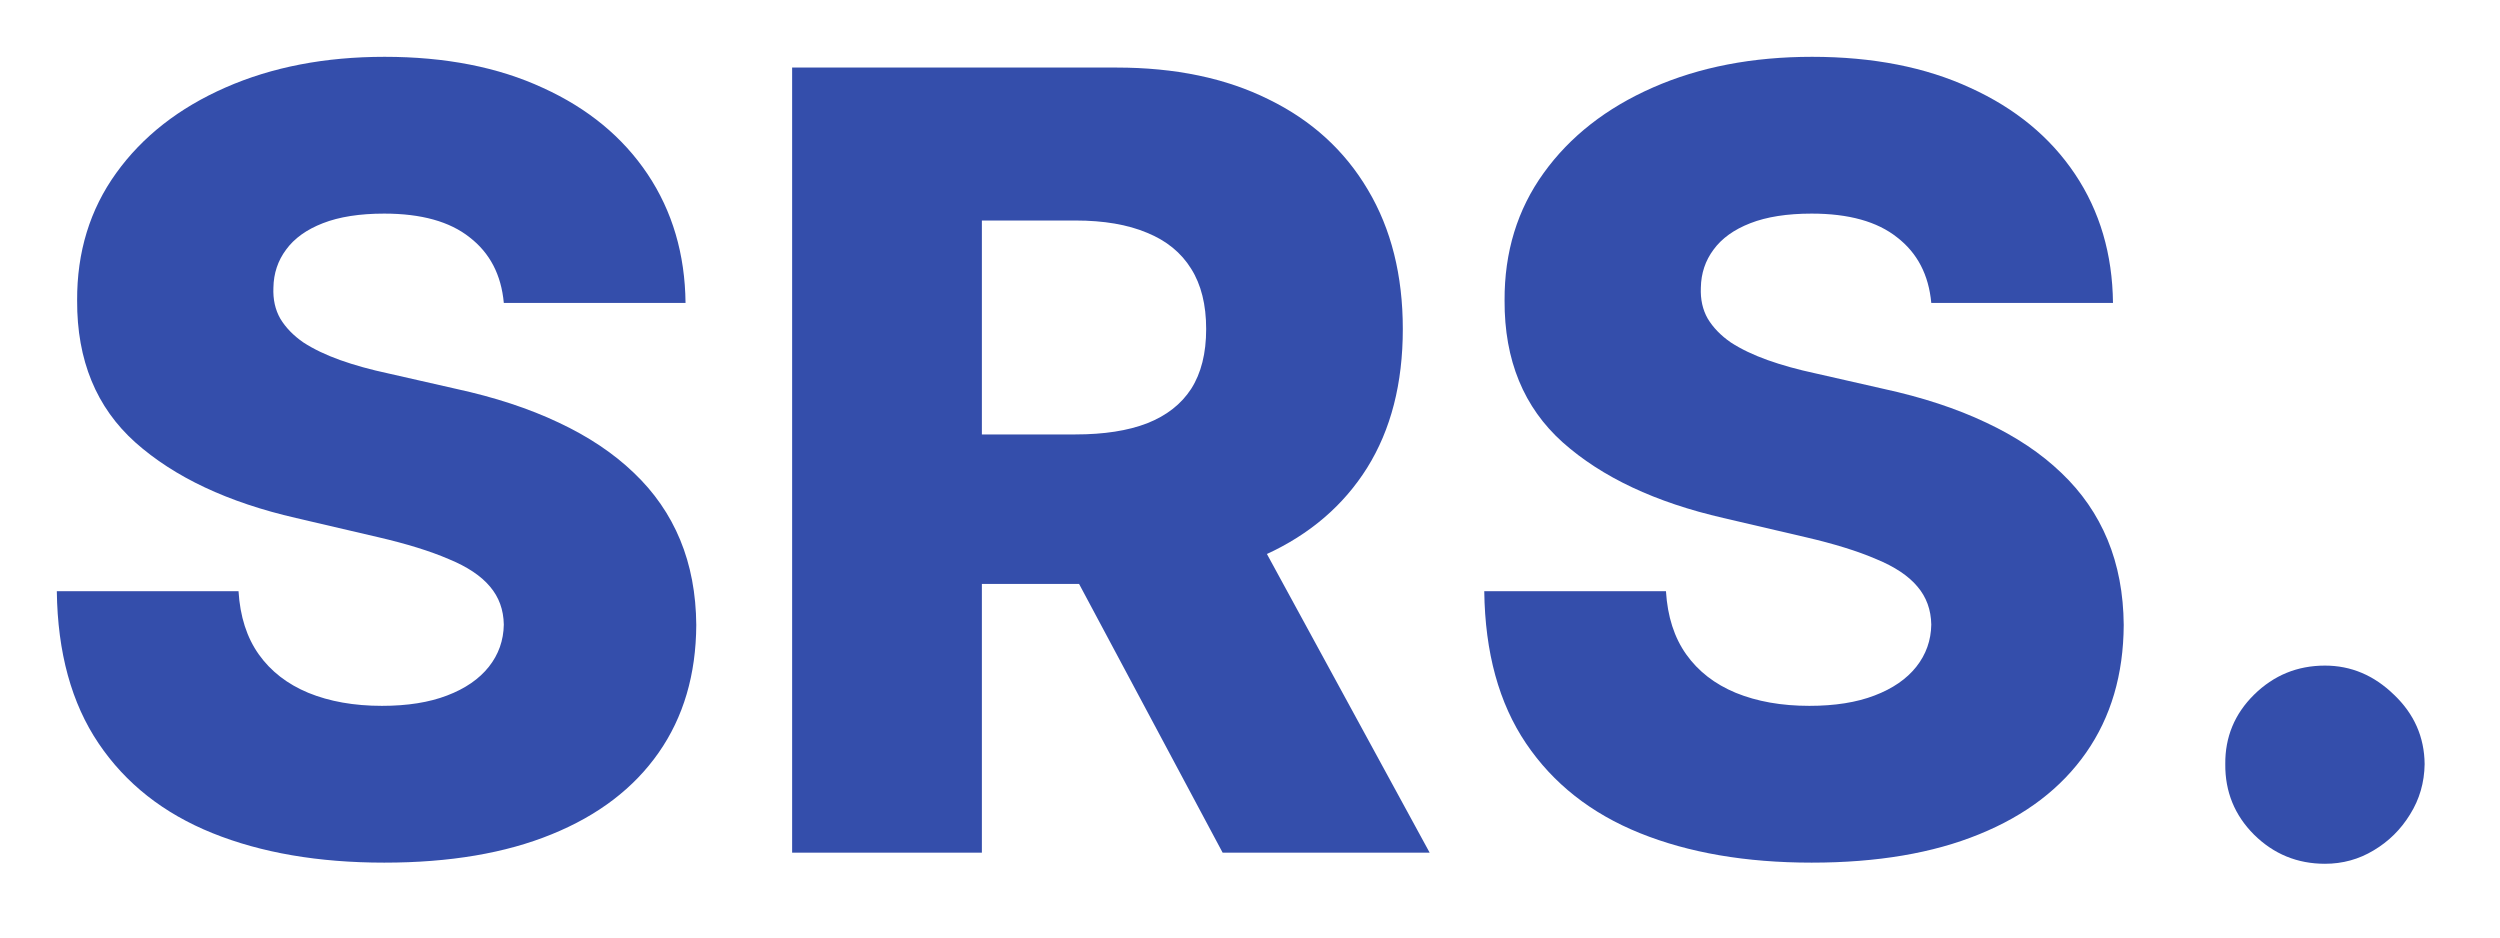
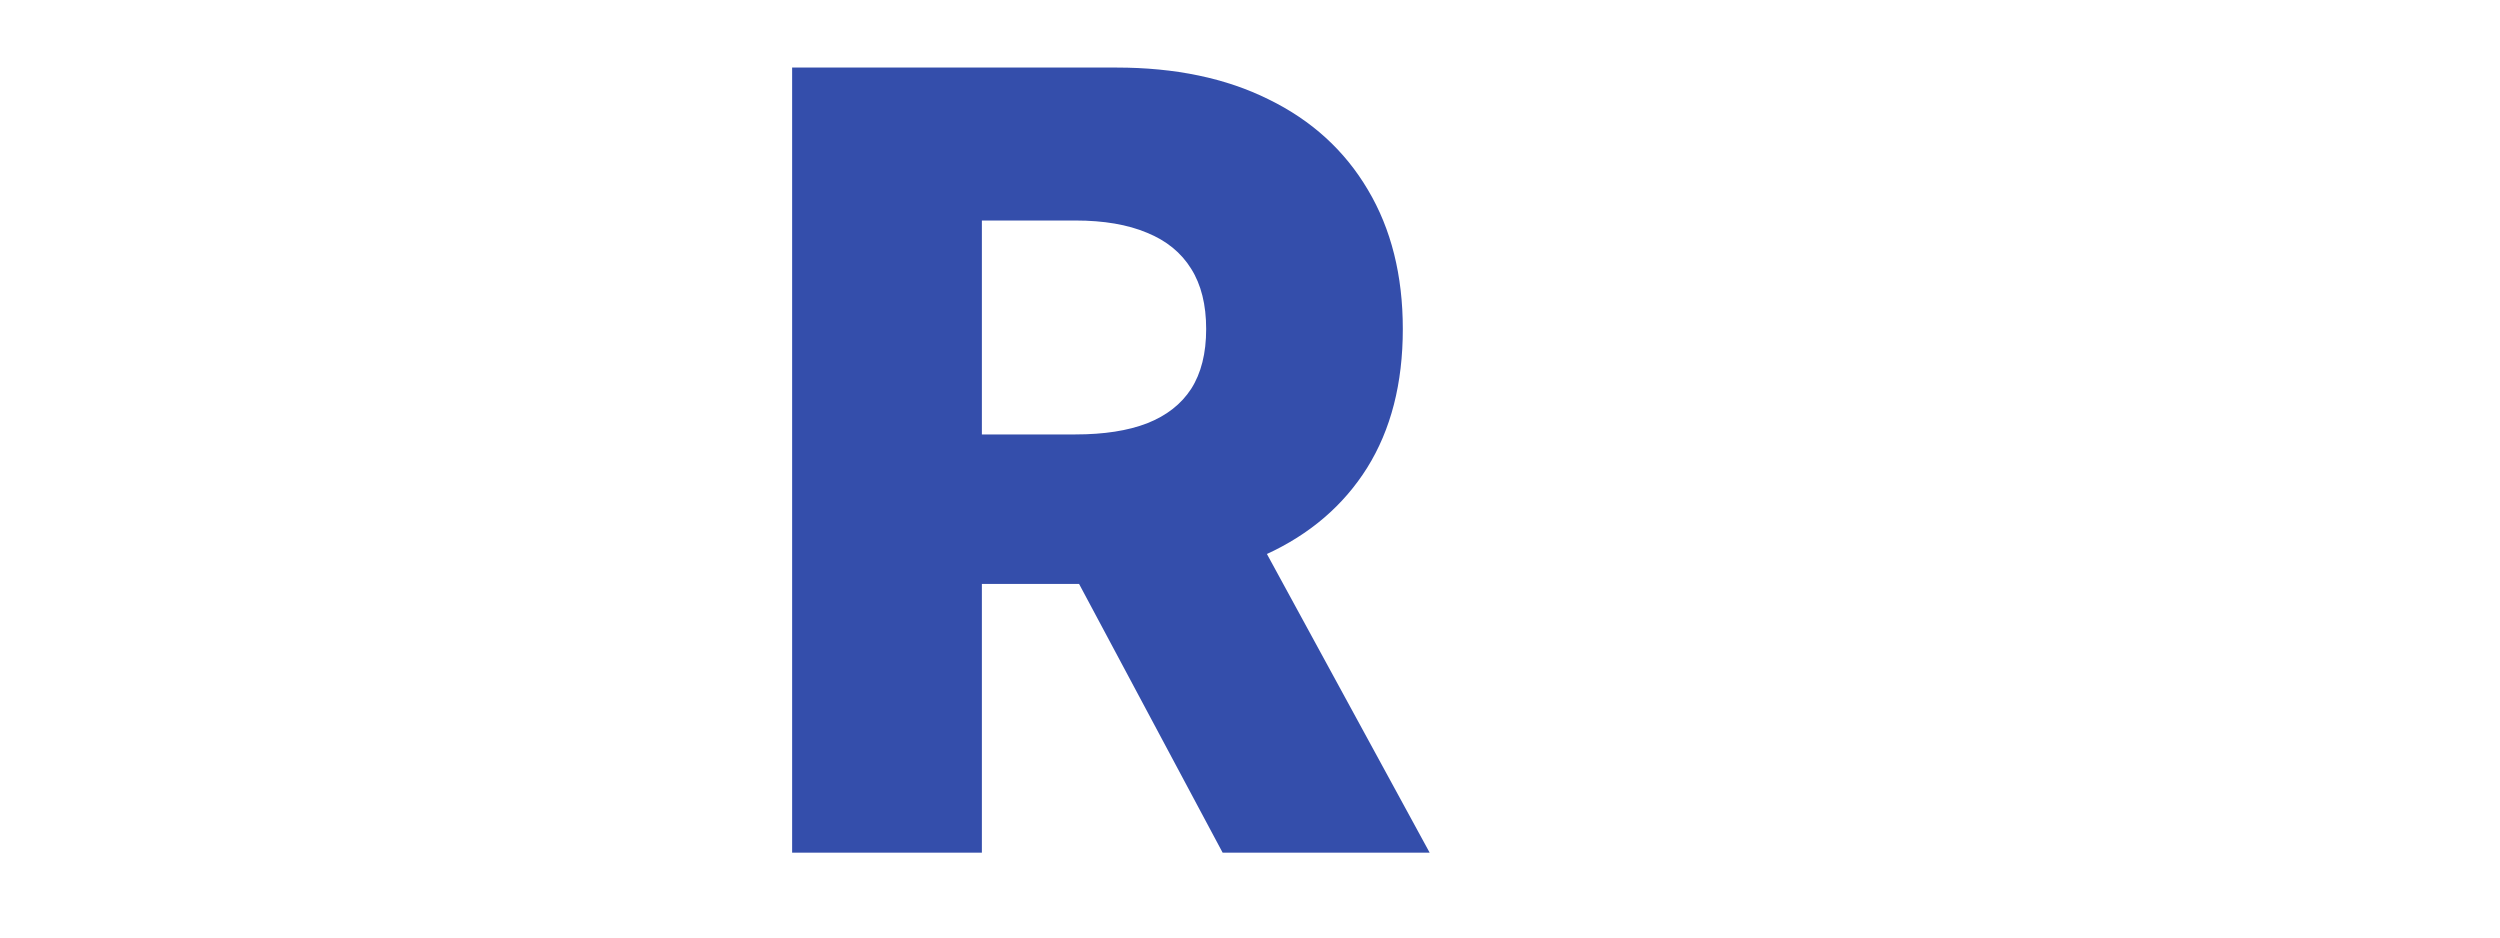
<svg xmlns="http://www.w3.org/2000/svg" width="88" height="33" viewBox="0 0 88 33" fill="none">
-   <path d="M81.839 30.405C80.867 30.405 80.035 30.064 79.342 29.38C78.659 28.696 78.321 27.869 78.33 26.897C78.321 25.943 78.659 25.129 79.342 24.454C80.035 23.771 80.867 23.429 81.839 23.429C82.756 23.429 83.566 23.771 84.268 24.454C84.978 25.129 85.338 25.943 85.347 26.897C85.338 27.545 85.167 28.134 84.835 28.665C84.511 29.195 84.083 29.618 83.553 29.933C83.031 30.248 82.46 30.405 81.839 30.405Z" fill="#344EAB" />
-   <path d="M67.981 10.663C67.891 9.674 67.49 8.905 66.779 8.356C66.078 7.798 65.075 7.519 63.77 7.519C62.907 7.519 62.187 7.632 61.611 7.857C61.035 8.081 60.604 8.392 60.316 8.788C60.028 9.174 59.879 9.62 59.87 10.124C59.852 10.537 59.933 10.902 60.113 11.217C60.302 11.531 60.572 11.81 60.923 12.053C61.283 12.287 61.715 12.494 62.218 12.674C62.722 12.854 63.289 13.011 63.919 13.146L66.294 13.686C67.661 13.983 68.867 14.379 69.91 14.874C70.963 15.368 71.844 15.958 72.555 16.641C73.275 17.325 73.819 18.112 74.188 19.003C74.557 19.893 74.746 20.892 74.755 21.999C74.746 23.744 74.305 25.242 73.432 26.492C72.559 27.743 71.305 28.701 69.667 29.366C68.039 30.032 66.073 30.365 63.77 30.365C61.458 30.365 59.443 30.019 57.725 29.326C56.007 28.633 54.671 27.581 53.717 26.168C52.763 24.756 52.273 22.97 52.246 20.811H58.642C58.696 21.702 58.935 22.444 59.358 23.038C59.78 23.631 60.361 24.081 61.098 24.387C61.845 24.693 62.709 24.846 63.689 24.846C64.589 24.846 65.354 24.724 65.983 24.482C66.622 24.239 67.112 23.901 67.454 23.47C67.796 23.038 67.972 22.543 67.981 21.985C67.972 21.463 67.809 21.018 67.495 20.649C67.18 20.271 66.694 19.947 66.037 19.678C65.39 19.399 64.562 19.142 63.554 18.908L60.666 18.234C58.274 17.685 56.389 16.799 55.012 15.575C53.636 14.343 52.952 12.678 52.961 10.582C52.952 8.873 53.411 7.375 54.338 6.089C55.264 4.802 56.546 3.799 58.184 3.08C59.821 2.36 61.688 2 63.784 2C65.925 2 67.783 2.364 69.357 3.093C70.94 3.813 72.168 4.825 73.041 6.129C73.913 7.434 74.359 8.945 74.377 10.663H67.981Z" fill="#344EAB" />
  <path d="M27.883 30.014V2.378H39.299C41.368 2.378 43.154 2.751 44.656 3.498C46.168 4.236 47.333 5.297 48.151 6.683C48.97 8.059 49.379 9.692 49.379 11.581C49.379 13.497 48.961 15.125 48.124 16.466C47.288 17.797 46.1 18.814 44.562 19.516C43.023 20.208 41.202 20.555 39.097 20.555H31.877V15.292H37.855C38.863 15.292 39.704 15.161 40.379 14.9C41.062 14.631 41.58 14.226 41.93 13.686C42.281 13.137 42.457 12.436 42.457 11.581C42.457 10.726 42.281 10.02 41.93 9.462C41.58 8.896 41.062 8.473 40.379 8.194C39.695 7.906 38.854 7.762 37.855 7.762H34.562V30.014H27.883ZM43.442 17.384L50.324 30.014H43.037L36.29 17.384H43.442Z" fill="#344EAB" />
-   <path d="M17.734 10.663C17.644 9.674 17.244 8.905 16.533 8.356C15.832 7.798 14.829 7.519 13.524 7.519C12.661 7.519 11.941 7.632 11.365 7.857C10.789 8.081 10.357 8.392 10.07 8.788C9.782 9.174 9.633 9.62 9.624 10.124C9.606 10.537 9.687 10.902 9.867 11.217C10.056 11.531 10.326 11.81 10.677 12.053C11.037 12.287 11.469 12.494 11.972 12.674C12.476 12.854 13.043 13.011 13.673 13.146L16.048 13.686C17.415 13.983 18.62 14.379 19.664 14.874C20.717 15.368 21.598 15.958 22.309 16.641C23.029 17.325 23.573 18.112 23.942 19.003C24.311 19.893 24.5 20.892 24.509 21.999C24.5 23.744 24.059 25.242 23.186 26.492C22.313 27.743 21.058 28.701 19.421 29.366C17.793 30.032 15.827 30.365 13.524 30.365C11.212 30.365 9.197 30.019 7.479 29.326C5.76 28.633 4.424 27.581 3.471 26.168C2.517 24.756 2.027 22.97 2 20.811H8.396C8.45 21.702 8.689 22.444 9.112 23.038C9.534 23.631 10.115 24.081 10.852 24.387C11.599 24.693 12.463 24.846 13.443 24.846C14.343 24.846 15.107 24.724 15.737 24.482C16.376 24.239 16.866 23.901 17.208 23.47C17.55 23.038 17.725 22.543 17.734 21.985C17.725 21.463 17.563 21.018 17.249 20.649C16.934 20.271 16.448 19.947 15.791 19.678C15.143 19.399 14.316 19.142 13.308 18.908L10.421 18.234C8.027 17.685 6.143 16.799 4.766 15.575C3.39 14.343 2.706 12.678 2.715 10.582C2.706 8.873 3.165 7.375 4.092 6.089C5.018 4.802 6.3 3.799 7.938 3.08C9.575 2.36 11.441 2 13.538 2C15.679 2 17.537 2.364 19.111 3.093C20.694 3.813 21.922 4.825 22.795 6.129C23.667 7.434 24.113 8.945 24.131 10.663H17.734Z" fill="#344EAB" />
</svg>